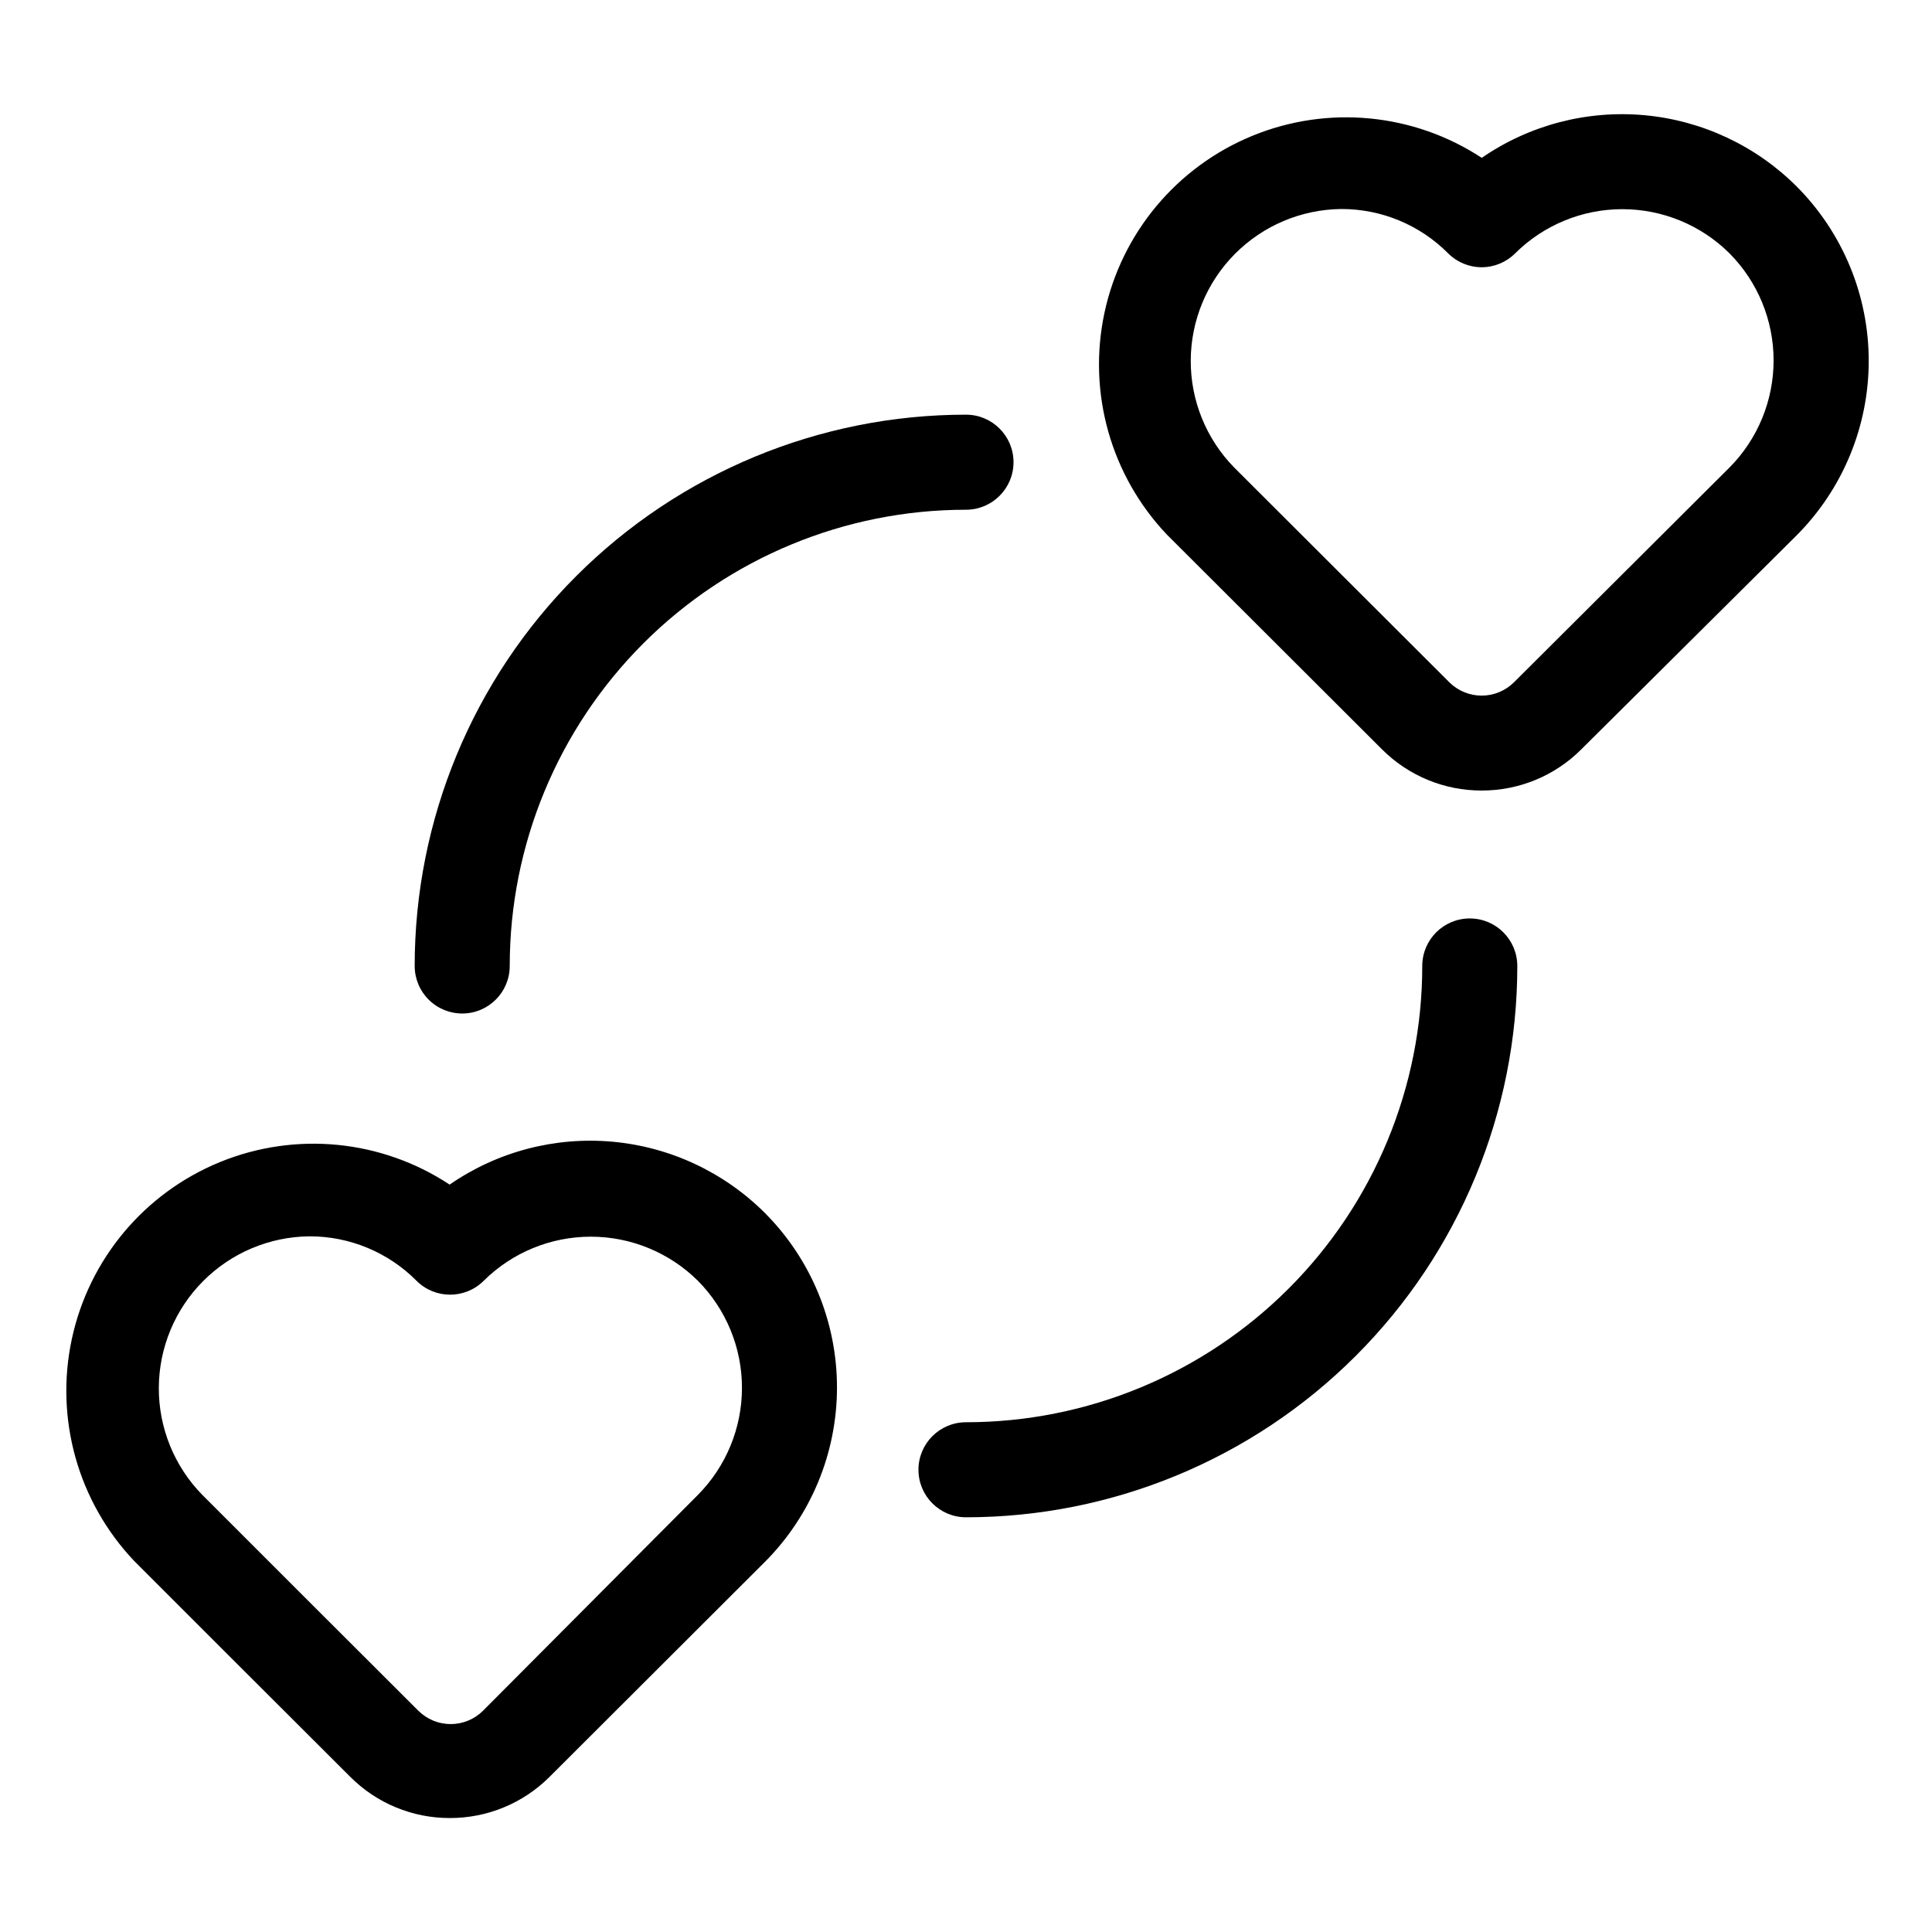
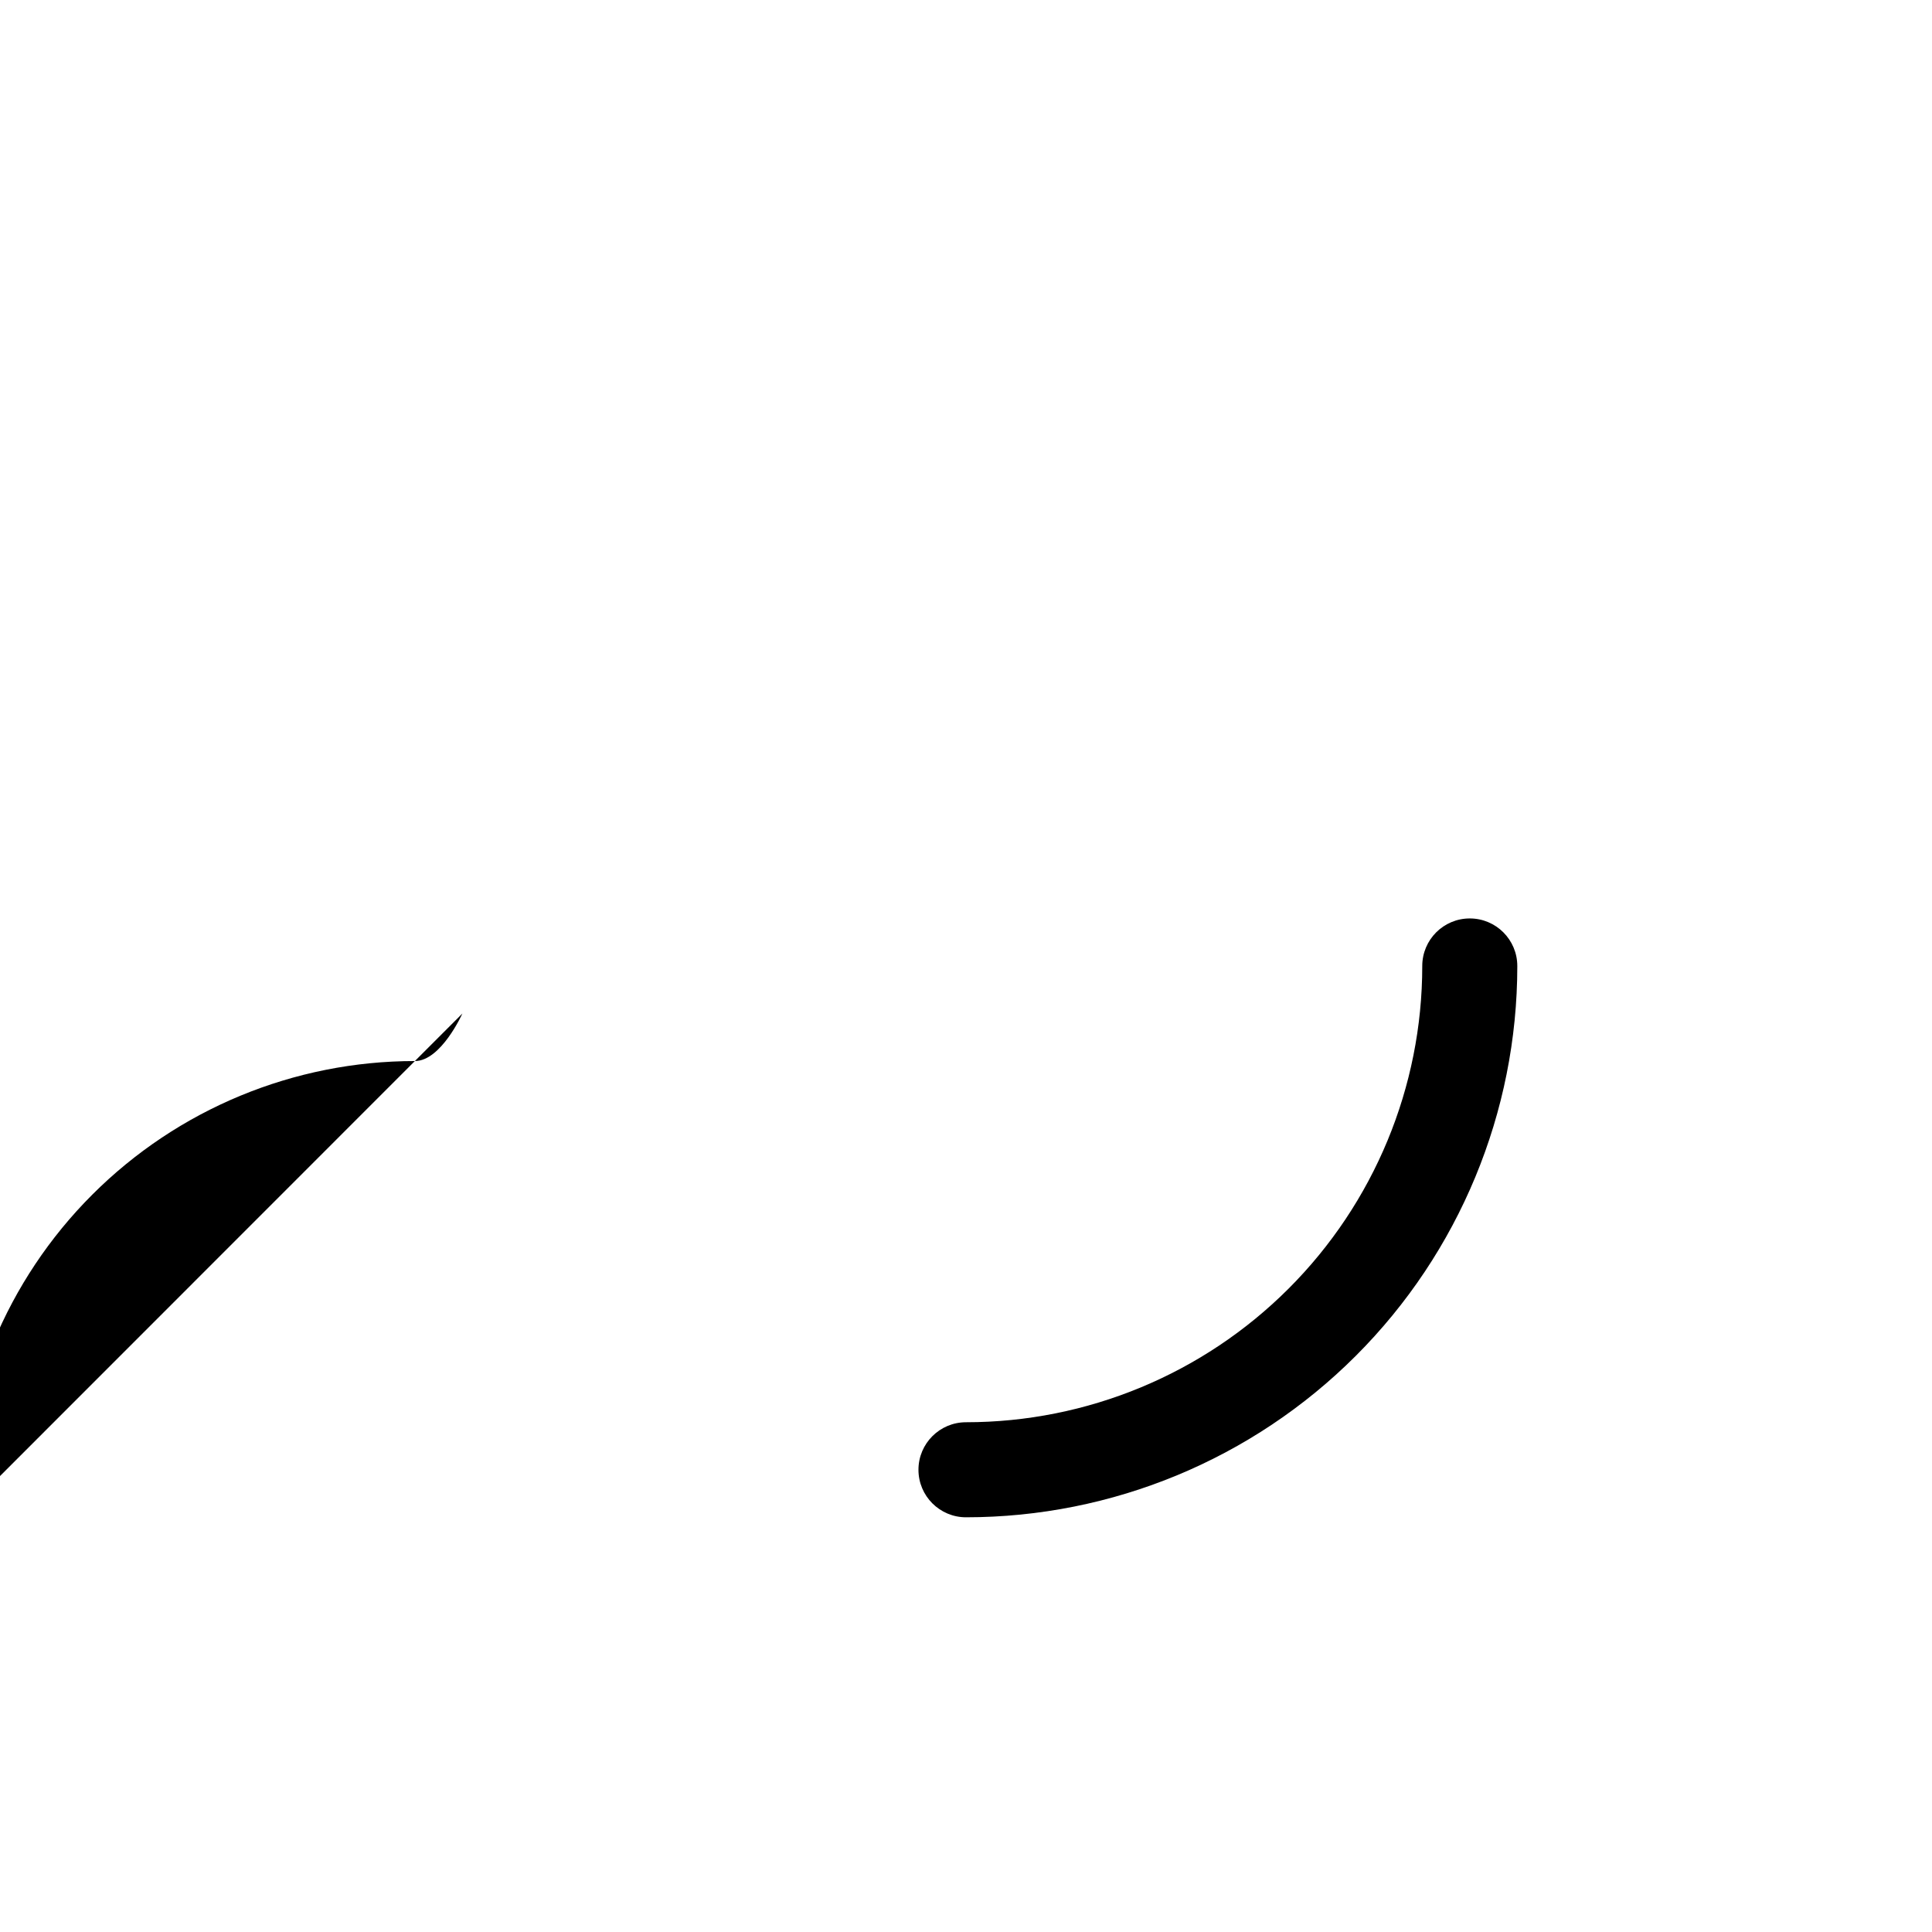
<svg xmlns="http://www.w3.org/2000/svg" fill="#000000" width="800px" height="800px" version="1.1" viewBox="144 144 512 512">
  <g>
-     <path d="m263.21 625.8c-9.879 0.02-19.363-3.898-26.352-10.883l-32.09-32.039-25.191-25.191c-14.895-15.688-21.082-37.715-16.535-58.863s19.242-38.688 39.266-46.867c20.027-8.18 42.801-5.941 60.852 5.977 12.613-8.727 27.887-12.75 43.16-11.367 15.273 1.379 29.578 8.078 40.422 18.922 12.215 12.273 19.07 28.887 19.07 46.199 0 17.316-6.856 33.926-19.07 46.199l-57.133 57.031c-7.008 6.988-16.504 10.902-26.398 10.883zm-37.23-154.16c-10.598 0.109-20.723 4.387-28.188 11.906-7.465 7.516-11.668 17.672-11.703 28.27-0.031 10.594 4.106 20.777 11.523 28.344l25.191 25.191 32.043 31.992v-0.004c2.277 2.281 5.367 3.562 8.59 3.562s6.312-1.281 8.59-3.562l56.93-57.18c7.477-7.551 11.672-17.742 11.672-28.367 0-10.621-4.195-20.816-11.672-28.363-7.551-7.492-17.754-11.695-28.391-11.695-10.633 0-20.84 4.203-28.387 11.695-4.918 4.898-12.871 4.898-17.785 0-7.516-7.57-17.75-11.816-28.414-11.789zm310.7-118.14c-9.898 0.027-19.398-3.891-26.402-10.883l-57.031-56.93c-14.879-15.672-21.074-37.672-16.551-58.805 4.523-21.133 19.18-38.676 39.172-46.883 19.992-8.207 42.742-6.023 60.812 5.832 12.609-8.691 27.863-12.691 43.117-11.301 15.25 1.391 29.531 8.082 40.363 18.91 12.215 12.273 19.07 28.883 19.07 46.199 0 17.312-6.856 33.926-19.07 46.199l-57.133 56.777c-6.988 6.984-16.469 10.902-26.348 10.883zm-37.234-154.11c-10.586 0.109-20.703 4.379-28.168 11.887-7.465 7.508-11.672 17.652-11.719 28.238-0.047 10.59 4.074 20.77 11.473 28.34l57.031 56.93v0.004c2.277 2.277 5.367 3.559 8.59 3.559s6.312-1.281 8.59-3.559l57.082-56.883c7.492-7.547 11.695-17.754 11.695-28.387 0-10.637-4.203-20.844-11.695-28.391-7.551-7.492-17.754-11.695-28.391-11.695-10.633 0-20.84 4.203-28.387 11.695-2.356 2.363-5.555 3.695-8.895 3.695-3.336 0-6.539-1.332-8.891-3.695-7.492-7.535-17.688-11.762-28.316-11.738z" />
-     <path d="m266.54 412.59c-3.348 0.012-6.566-1.309-8.938-3.672-2.375-2.363-3.707-5.574-3.707-8.922 0-38.75 15.391-75.914 42.793-103.31 27.398-27.402 64.562-42.793 103.31-42.793 6.953 0 12.594 5.637 12.594 12.594s-5.641 12.598-12.594 12.598c-32.07 0-62.824 12.738-85.5 35.414s-35.414 53.43-35.414 85.5c0 6.934-5.609 12.566-12.547 12.594zm279.56-12.594c0-6.957-5.637-12.598-12.594-12.598-6.957 0-12.594 5.641-12.594 12.598 0 32.066-12.742 62.82-35.418 85.496-22.676 22.676-53.43 35.418-85.496 35.418-6.957 0-12.598 5.637-12.598 12.594 0 6.957 5.641 12.594 12.598 12.594 38.746 0 75.91-15.391 103.31-42.793 27.402-27.398 42.793-64.562 42.793-103.31z" />
+     <path d="m266.54 412.59s-5.641 12.598-12.594 12.598c-32.07 0-62.824 12.738-85.5 35.414s-35.414 53.43-35.414 85.5c0 6.934-5.609 12.566-12.547 12.594zm279.56-12.594c0-6.957-5.637-12.598-12.594-12.598-6.957 0-12.594 5.641-12.594 12.598 0 32.066-12.742 62.82-35.418 85.496-22.676 22.676-53.43 35.418-85.496 35.418-6.957 0-12.598 5.637-12.598 12.594 0 6.957 5.641 12.594 12.598 12.594 38.746 0 75.91-15.391 103.31-42.793 27.402-27.398 42.793-64.562 42.793-103.31z" />
  </g>
</svg>